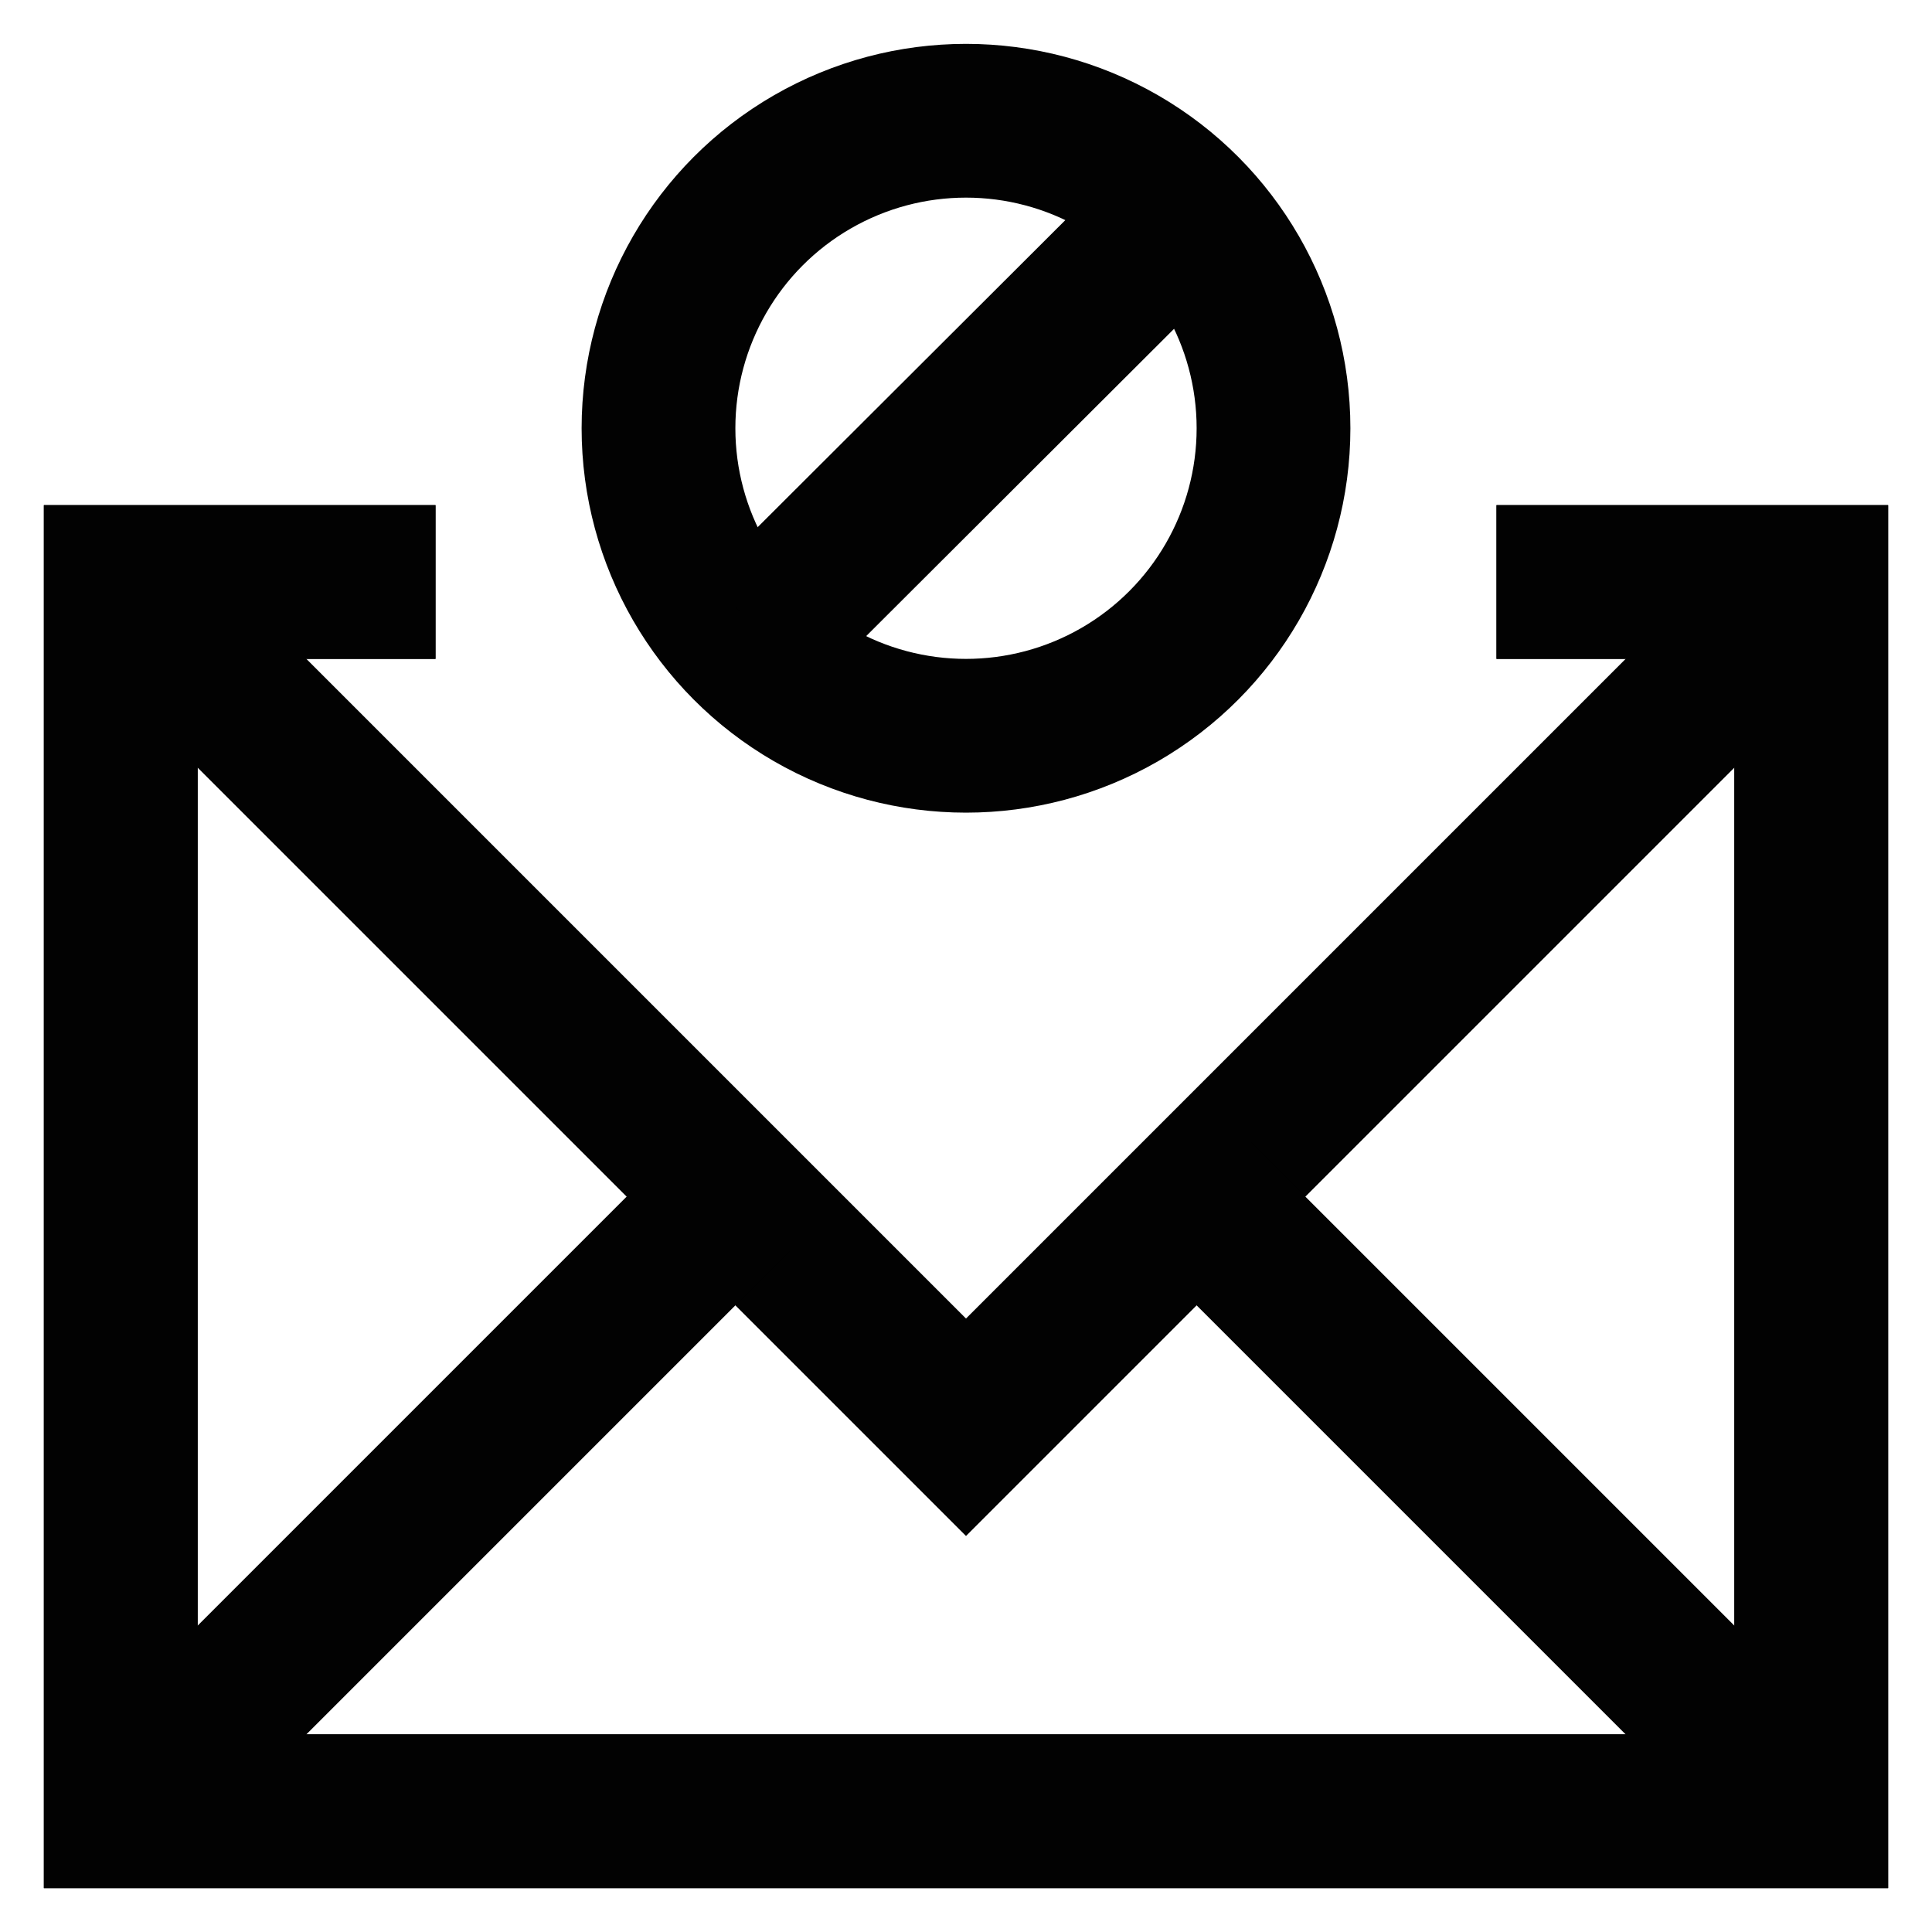
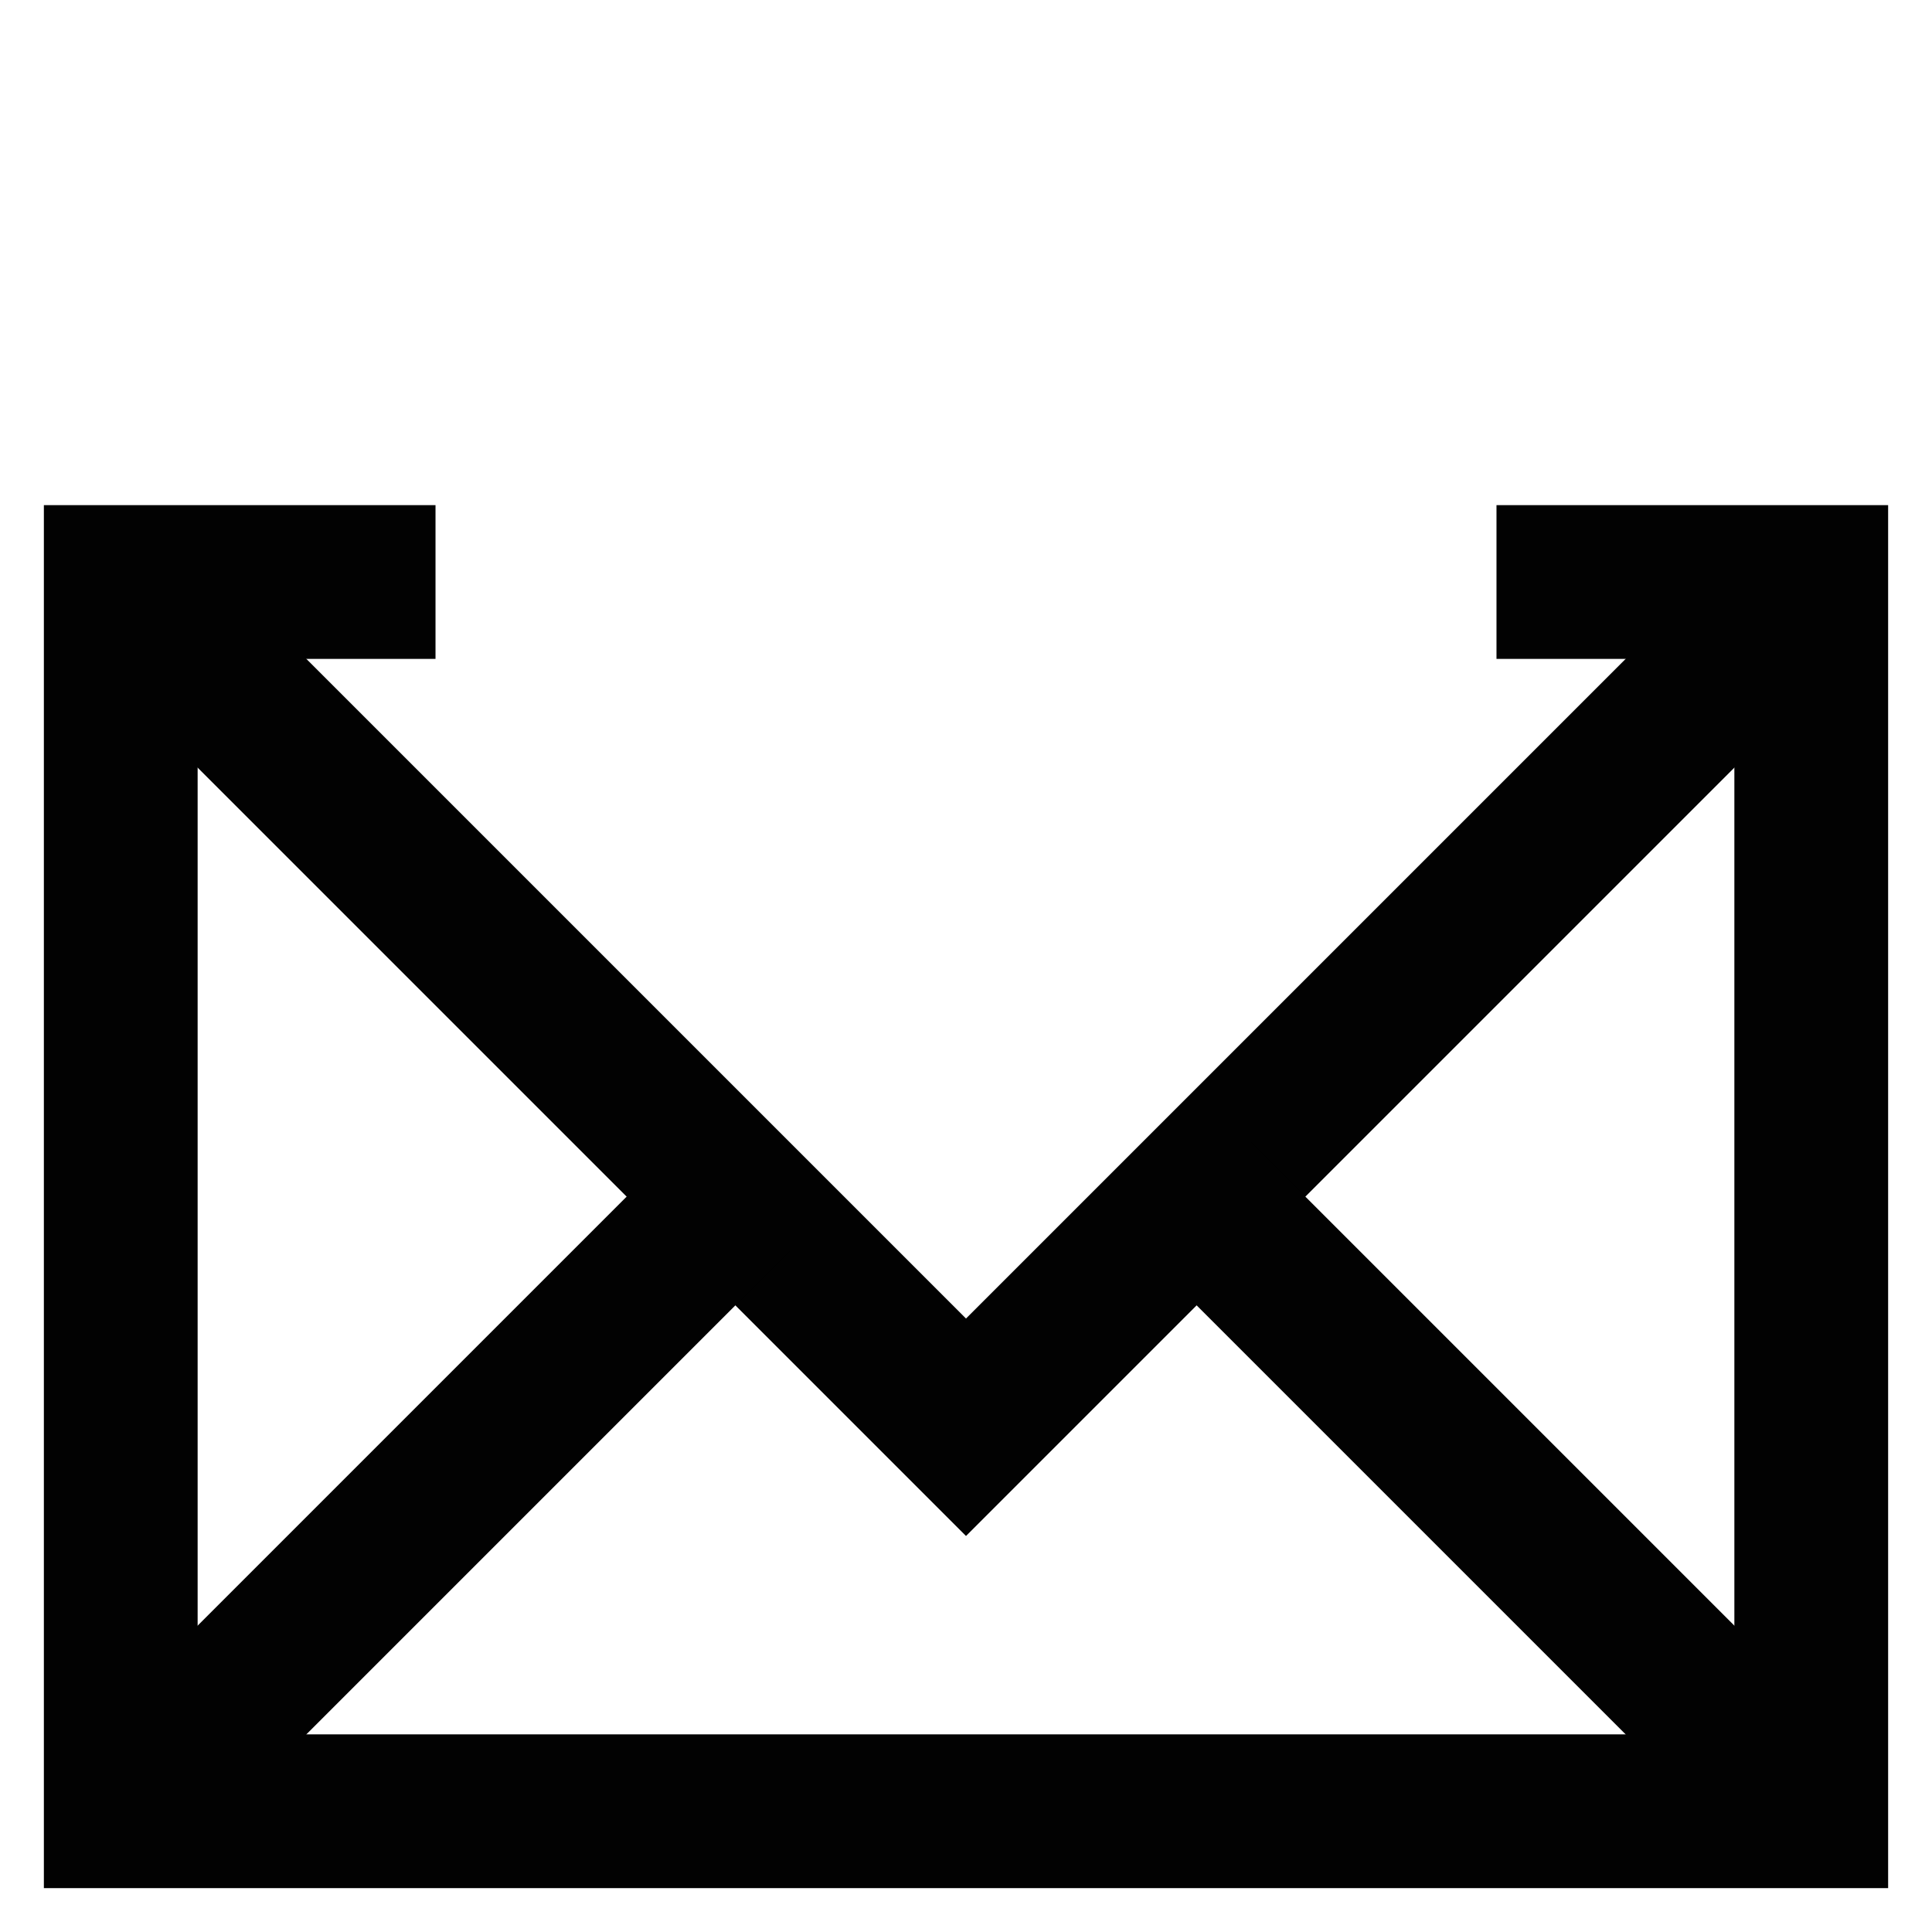
<svg xmlns="http://www.w3.org/2000/svg" width="800px" height="800px" viewBox="0 0 24 24" id="Layer_1" data-name="Layer 1">
  <defs>
    <style>.cls-1{fill:none;stroke:#020202;stroke-miterlimit:10;stroke-width:1.91px;}</style>
  </defs>
-   <circle class="cls-1" cx="12" cy="5.32" r="3.82" />
-   <line class="cls-1" x1="14.55" y1="2.77" x2="9.45" y2="7.86" />
-   <polyline class="cls-1" points="18.59 7.23 22.5 7.23 22.5 22.5 1.5 22.5 1.5 7.23 5.41 7.23" />
  <polyline class="cls-1" points="1.5 7.23 12 17.73 22.5 7.23" />
  <line class="cls-1" x1="9.14" y1="14.86" x2="1.5" y2="22.5" />
  <line class="cls-1" x1="22.5" y1="22.5" x2="14.86" y2="14.86" />
  <polyline class="cls-1" points="18.59 7.23 22.5 7.23 22.5 22.5 1.5 22.5 1.5 7.23 5.41 7.23" />
</svg>